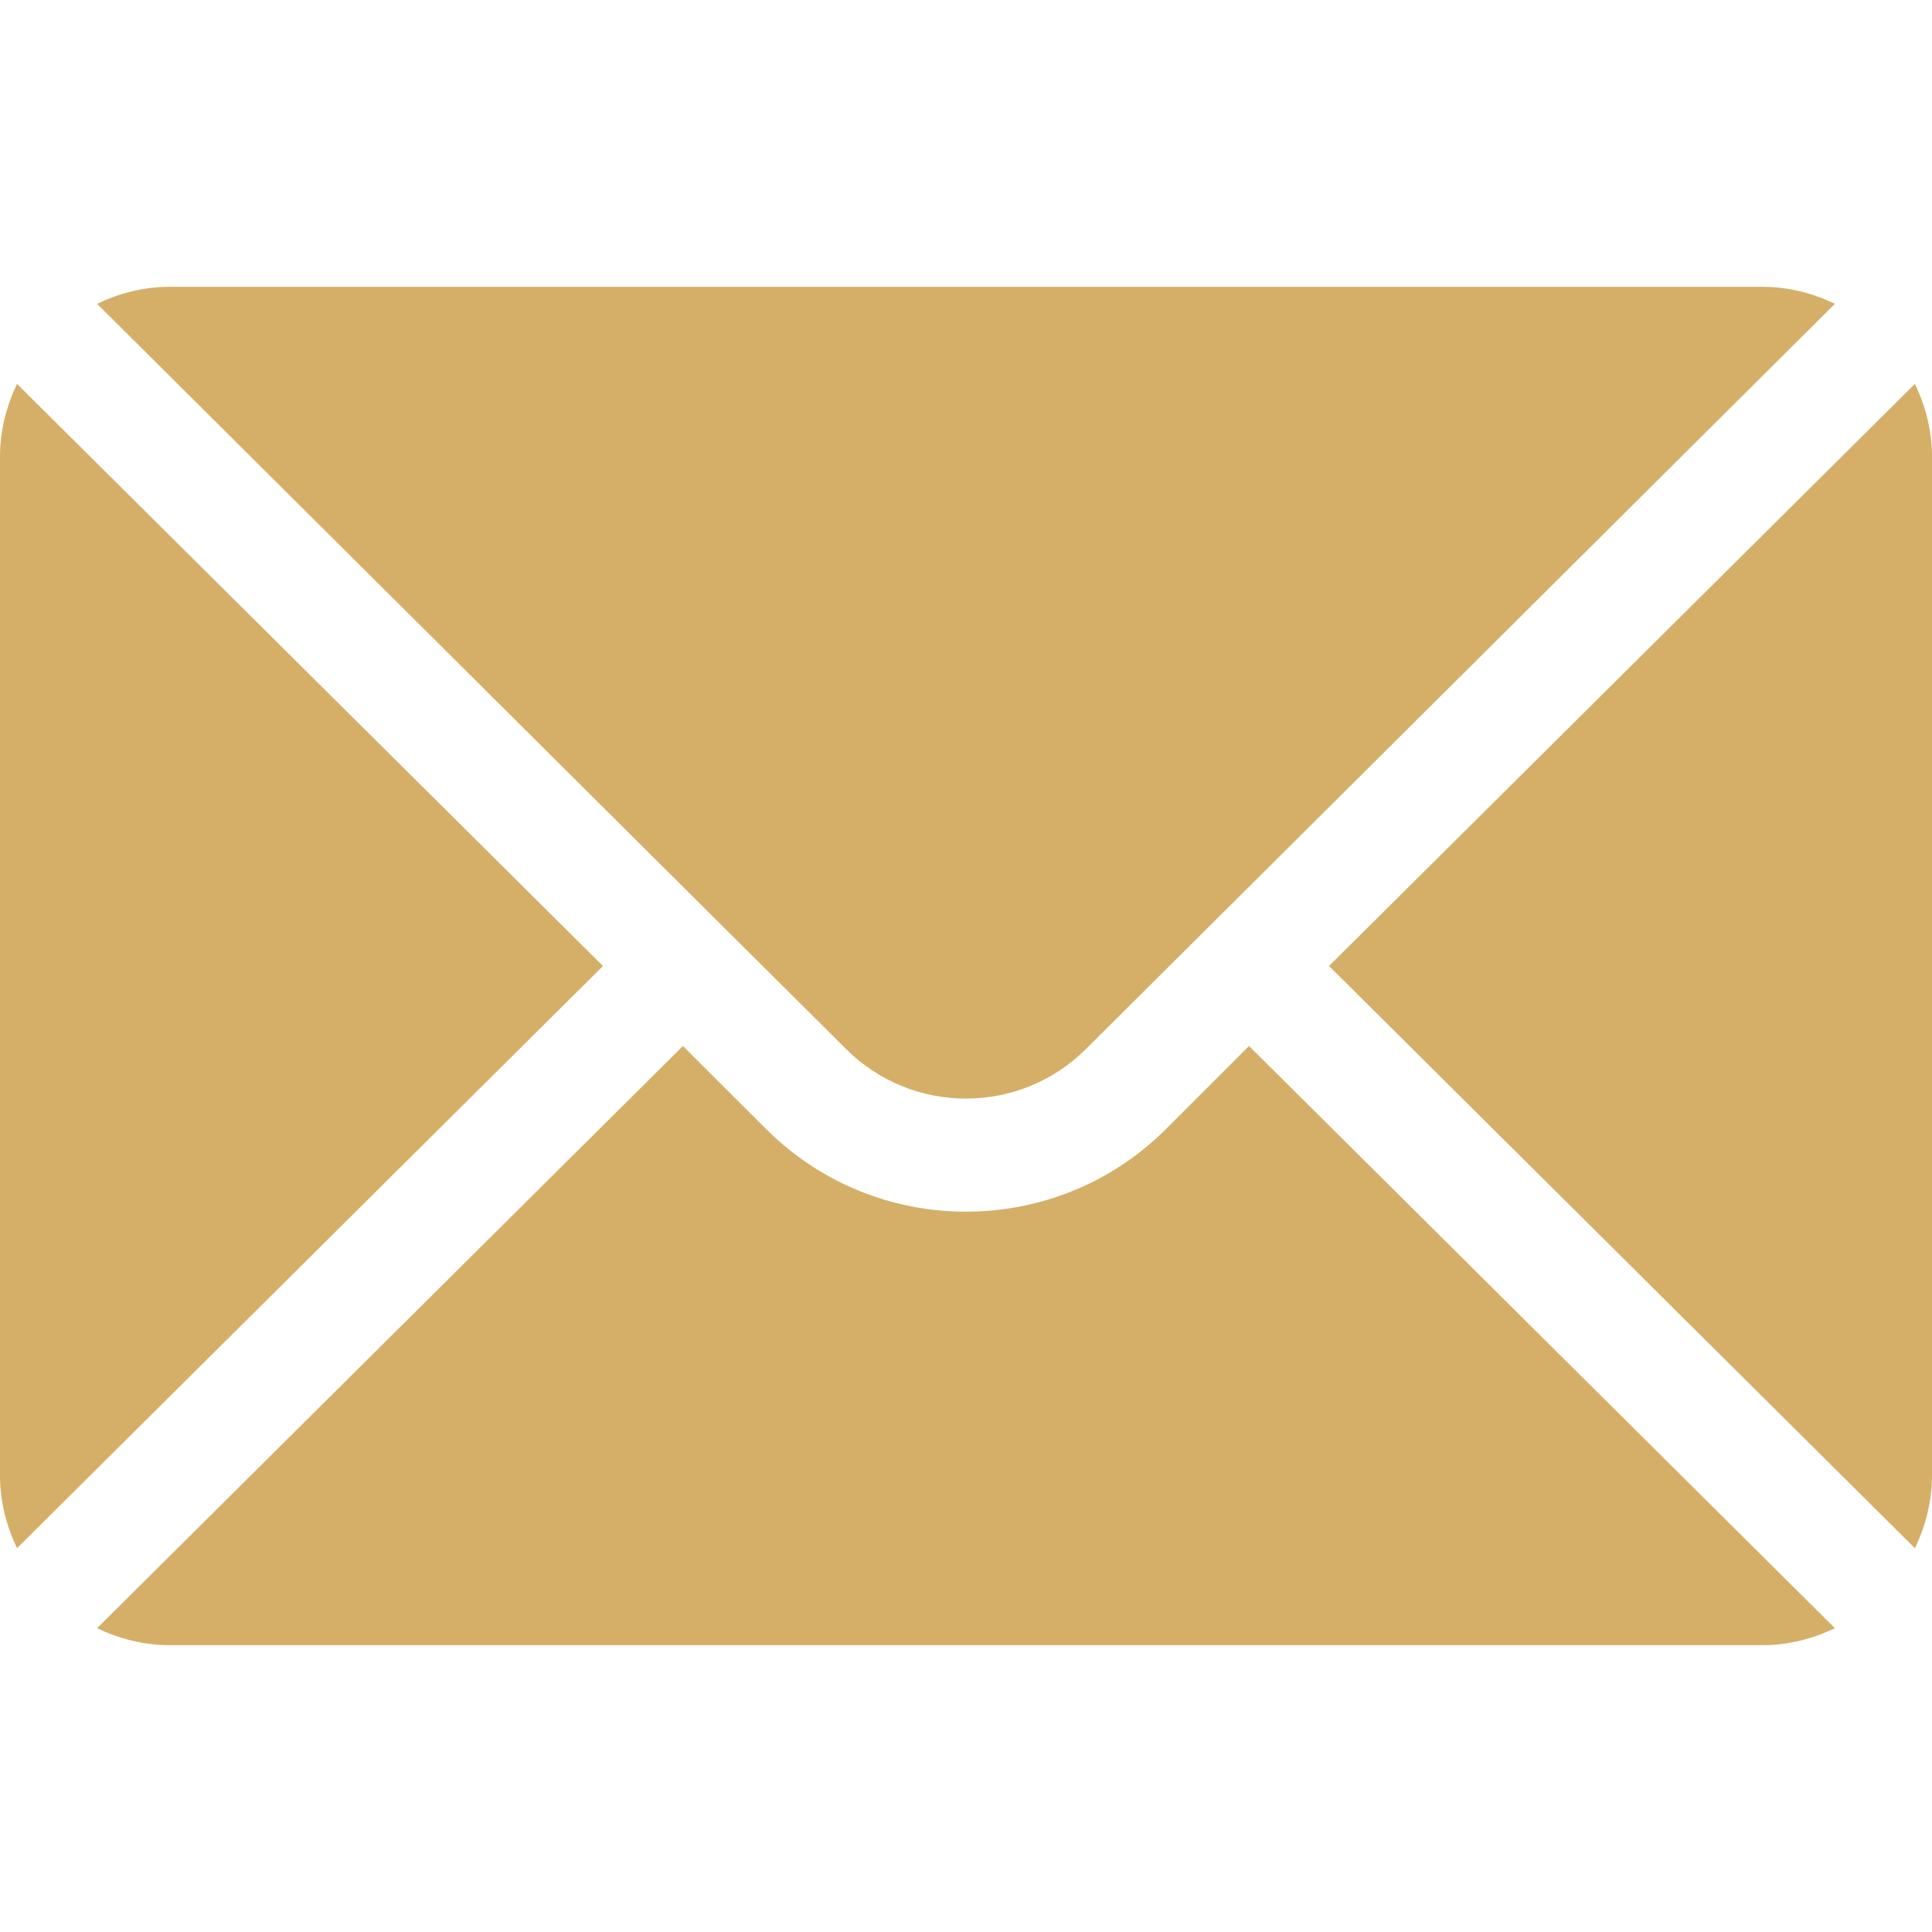
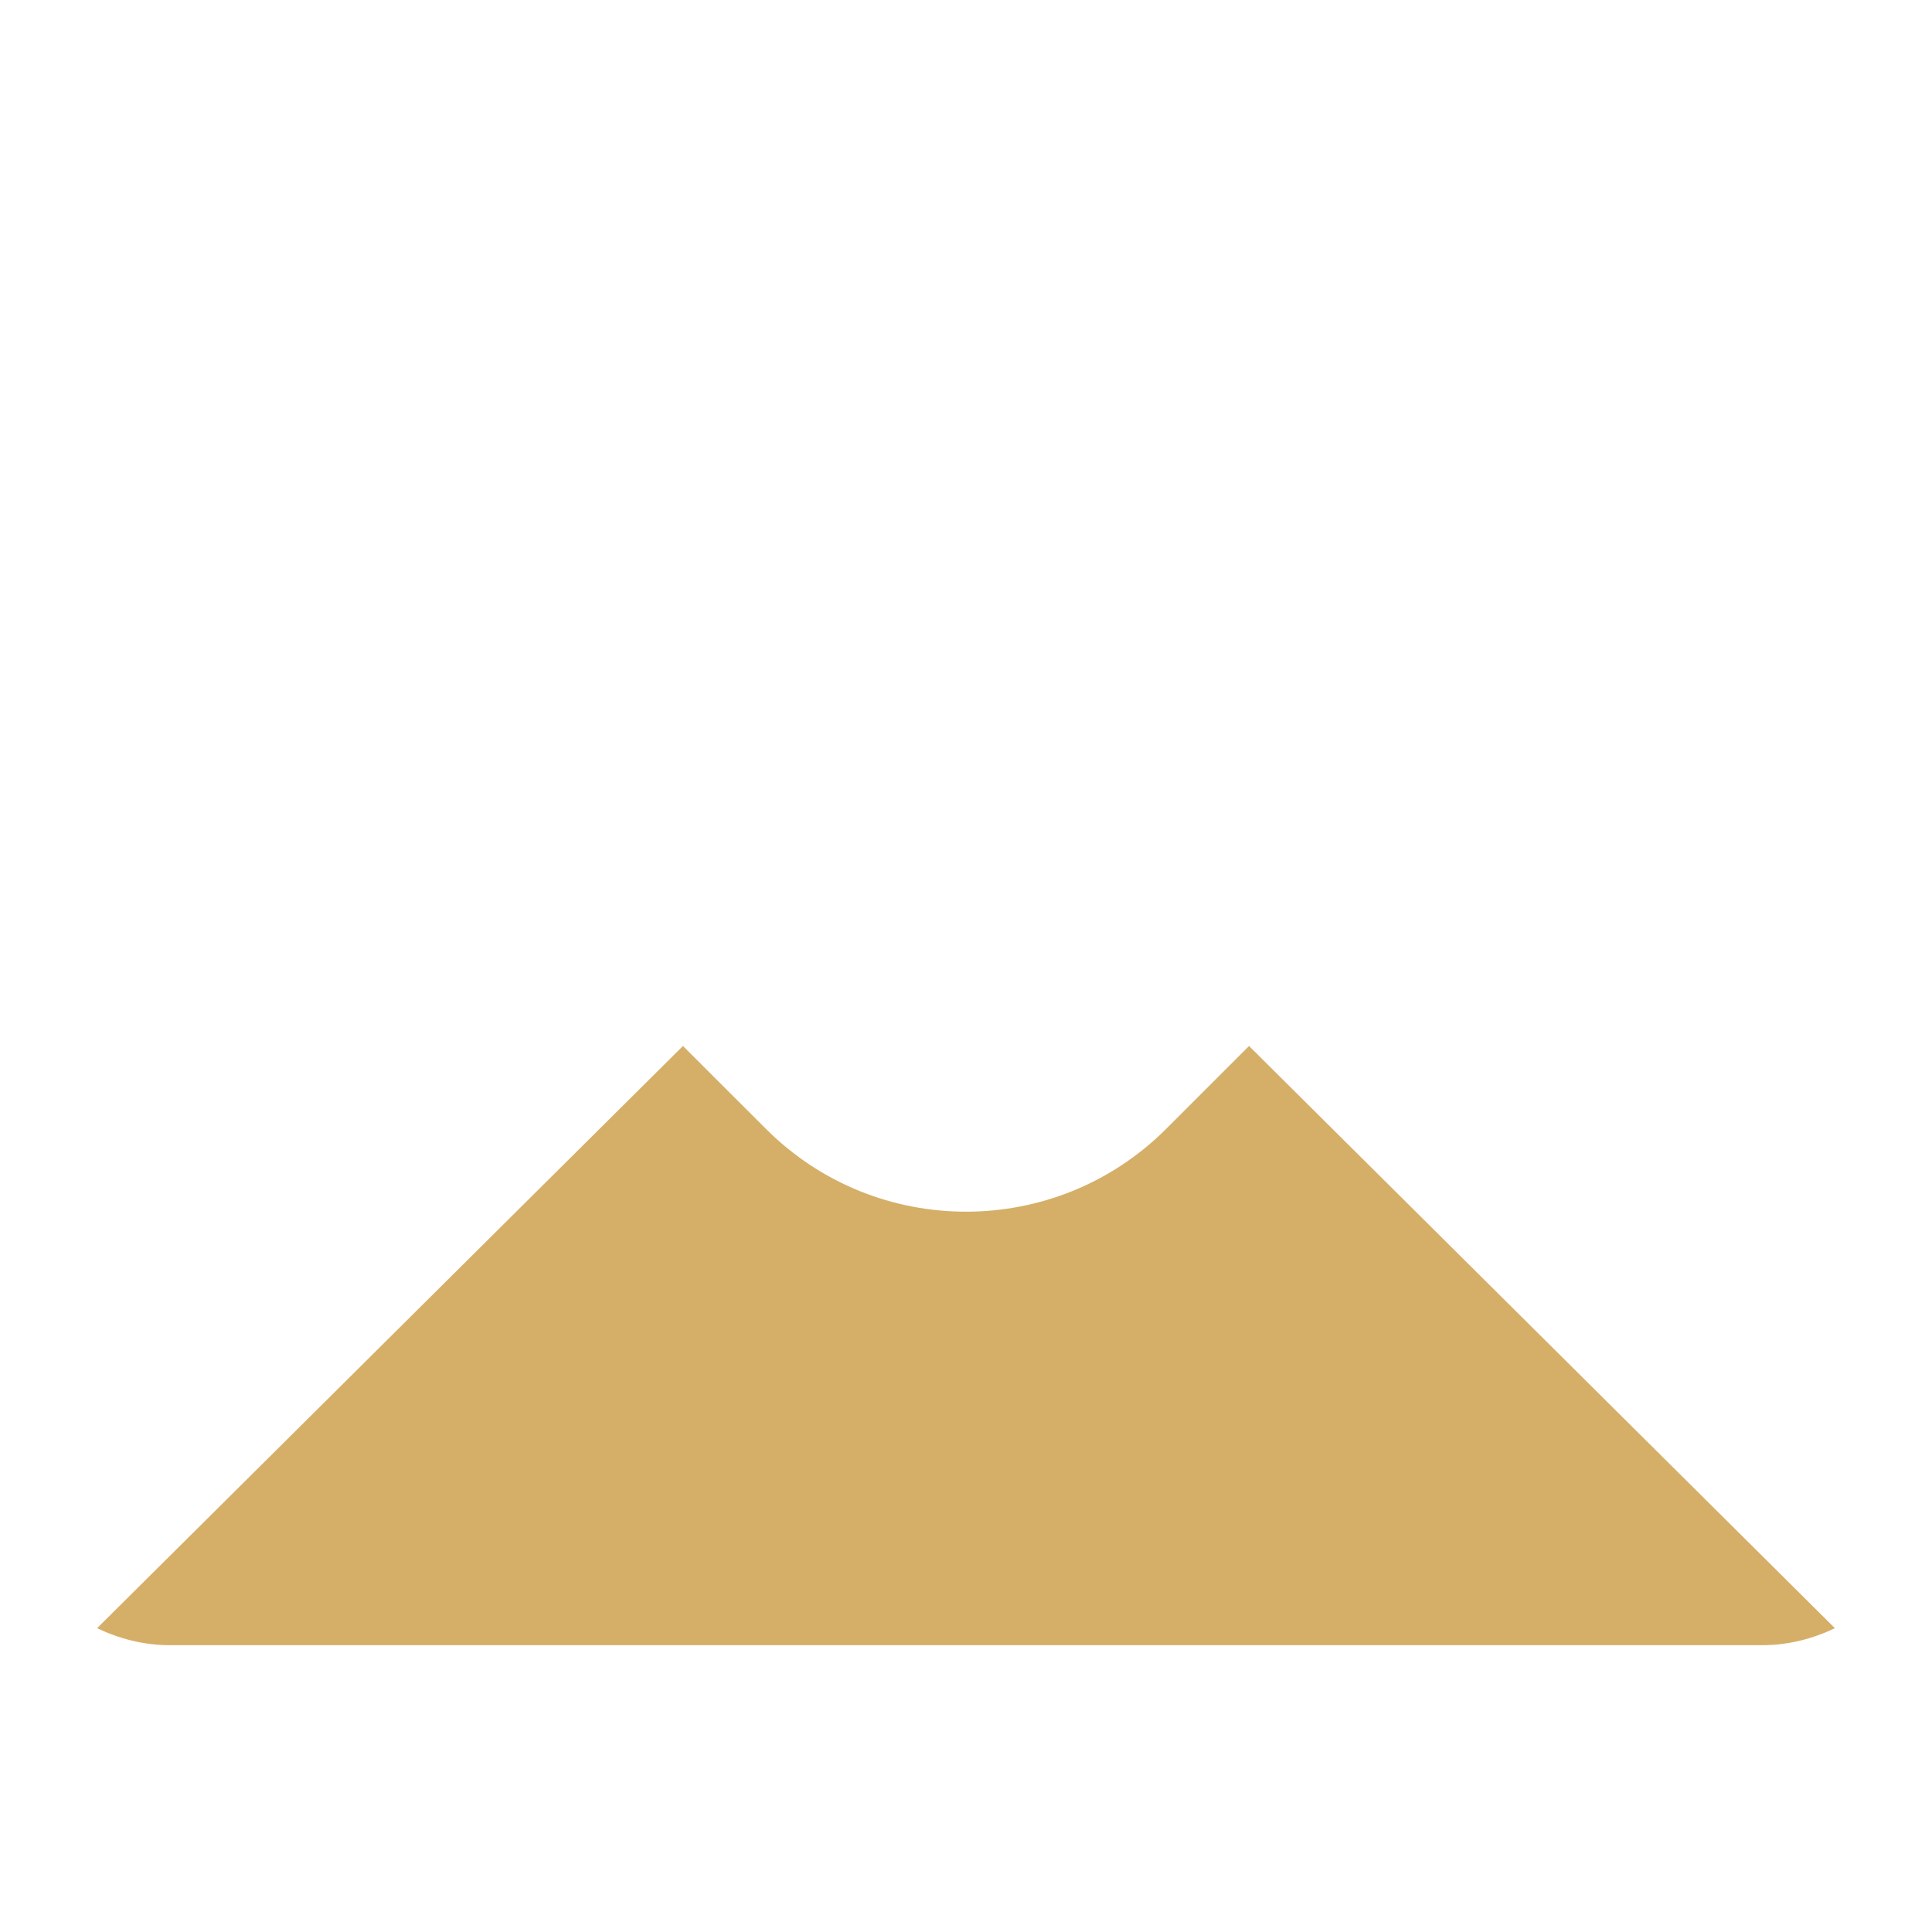
<svg xmlns="http://www.w3.org/2000/svg" width="20" height="20" viewBox="0 0 20 20" fill="none">
-   <path d="M19.823 3.974L13.758 10L19.823 16.027C19.933 15.797 20 15.544 20 15.274V4.727C20 4.456 19.933 4.203 19.823 3.974Z" fill="#D5AF68" />
-   <path d="M18.242 2.969H1.758C1.487 2.969 1.234 3.035 1.005 3.145L8.757 10.858C9.443 11.544 10.557 11.544 11.243 10.858L18.995 3.145C18.766 3.035 18.513 2.969 18.242 2.969Z" fill="#D5AF68" />
-   <path d="M0.176 3.974C0.067 4.203 0 4.456 0 4.727V15.274C0 15.544 0.067 15.797 0.176 16.027L6.242 10L0.176 3.974Z" fill="#D5AF68" />
  <path d="M12.93 10.828L12.072 11.686C10.929 12.829 9.071 12.829 7.929 11.686L7.07 10.828L1.005 16.855C1.234 16.964 1.487 17.031 1.758 17.031H18.242C18.513 17.031 18.766 16.964 18.995 16.855L12.93 10.828Z" fill="#D5AF68" />
</svg>